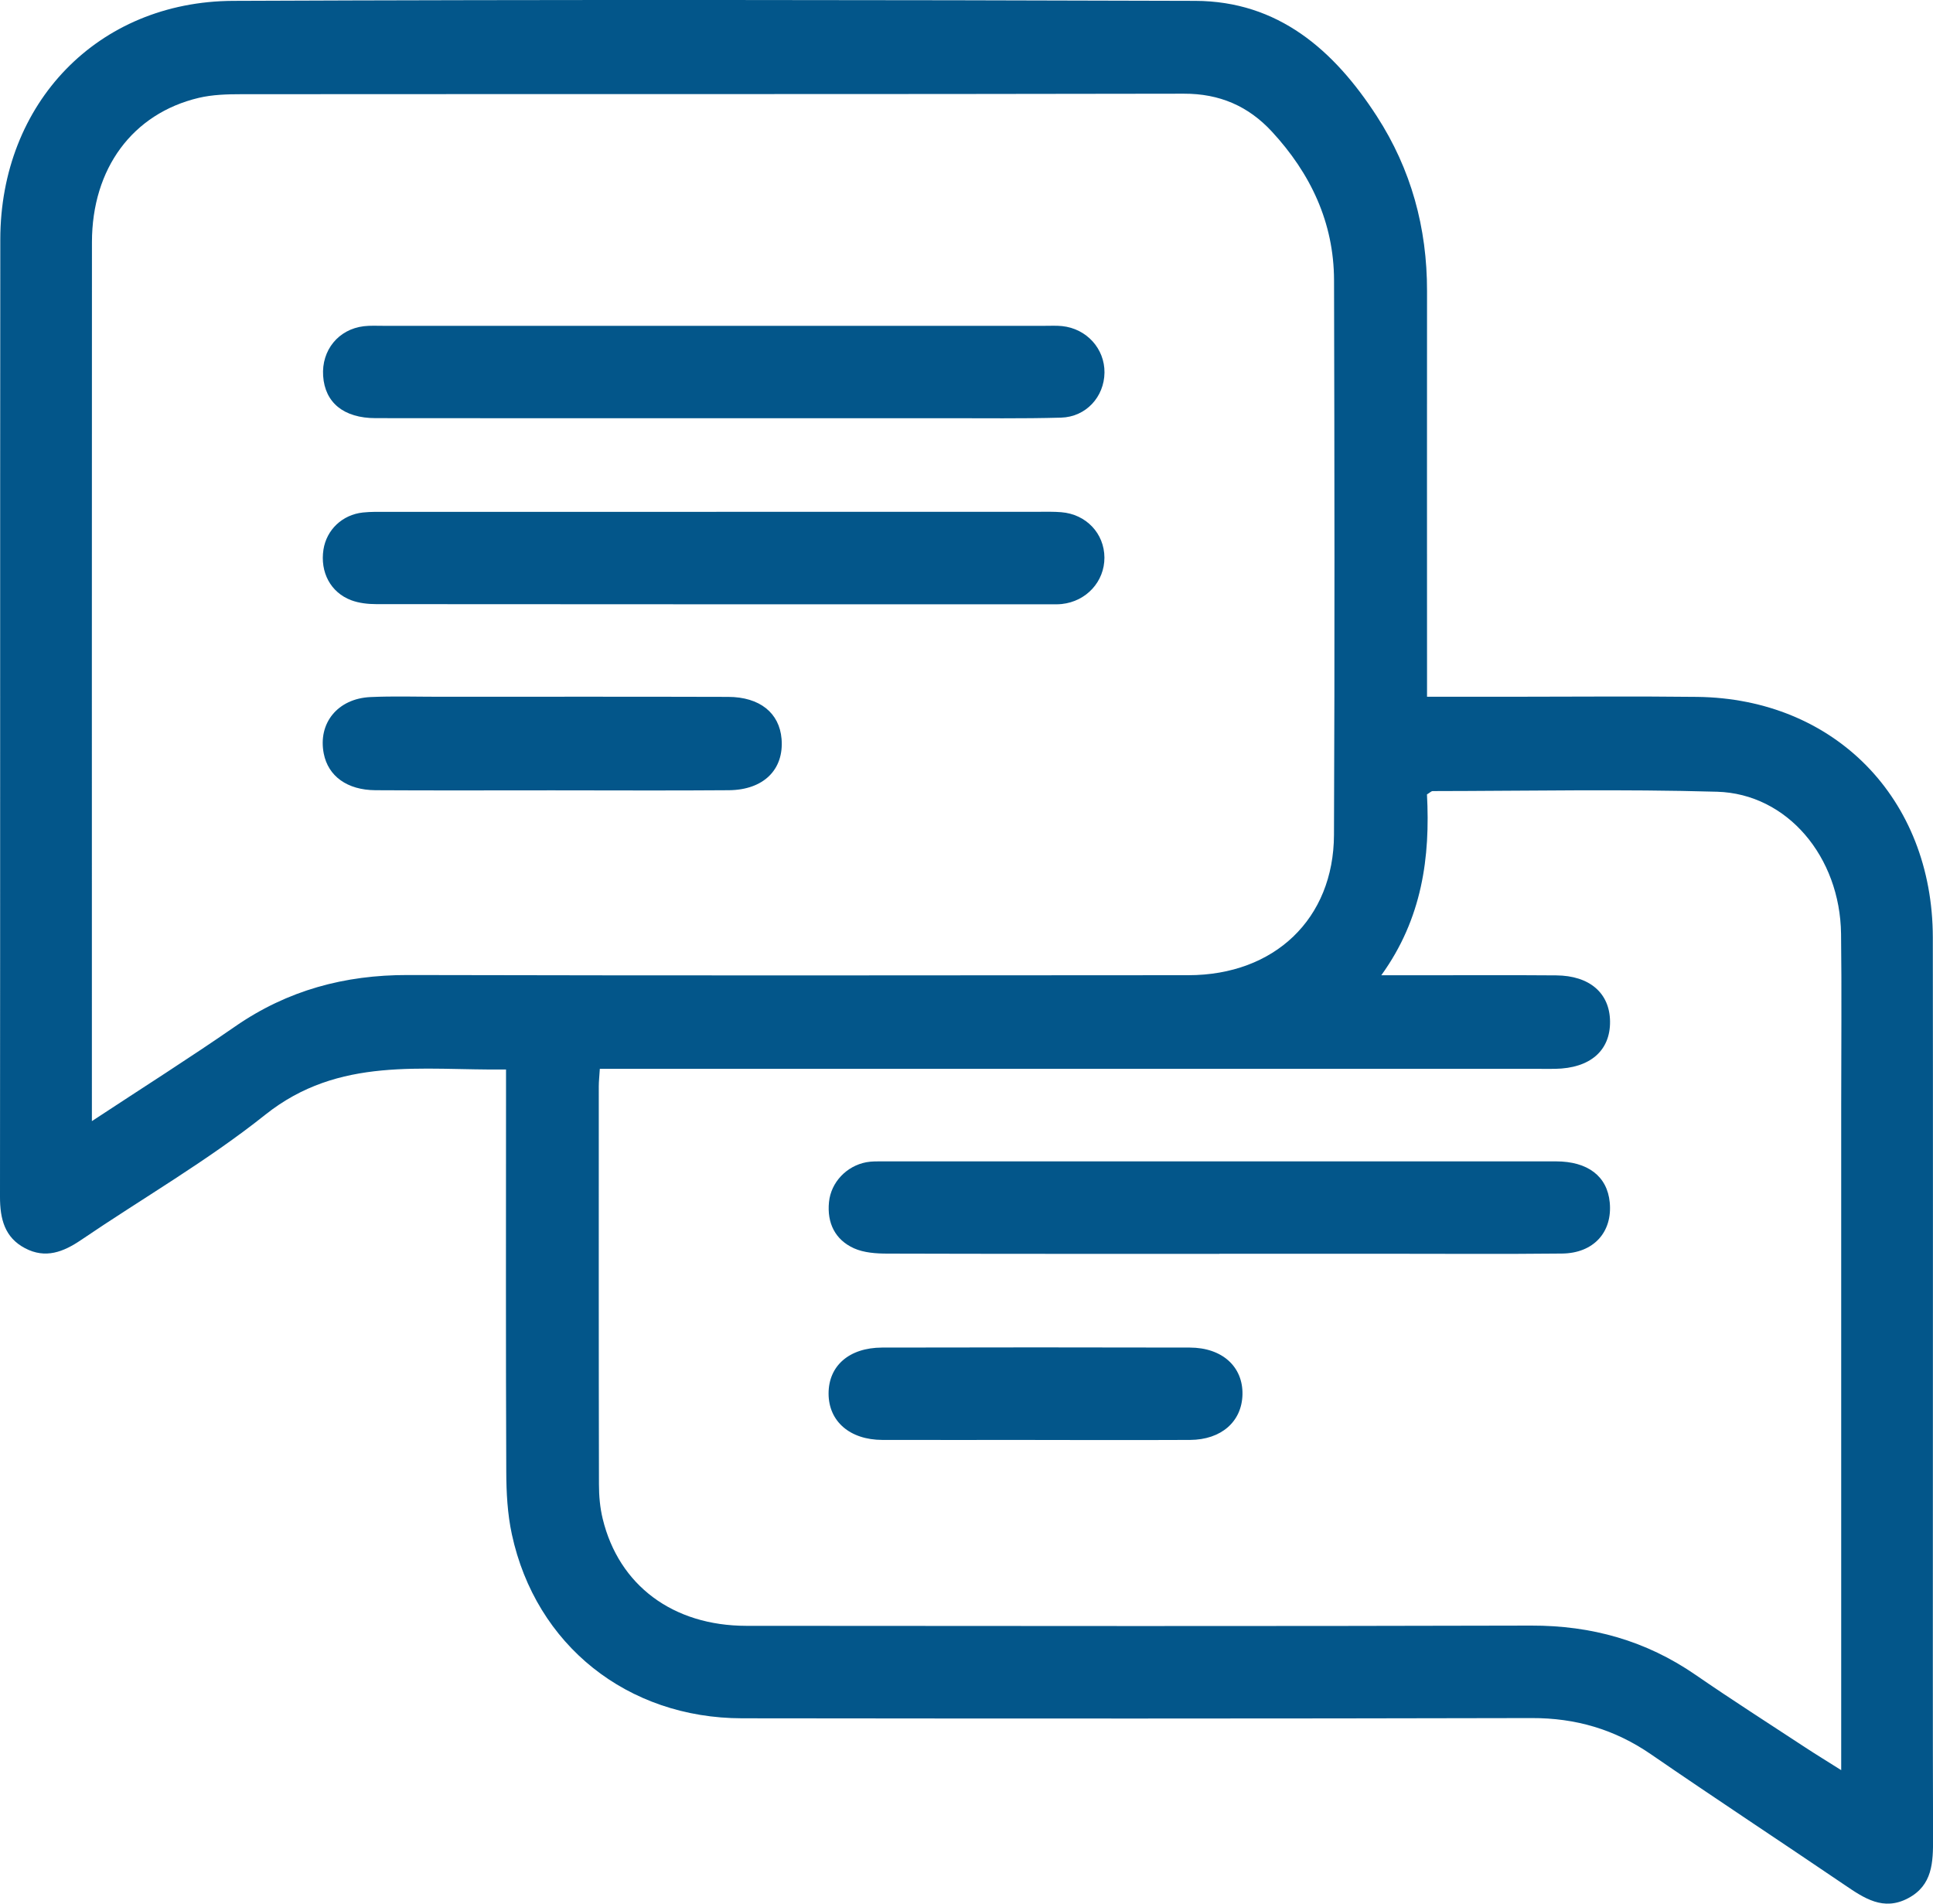
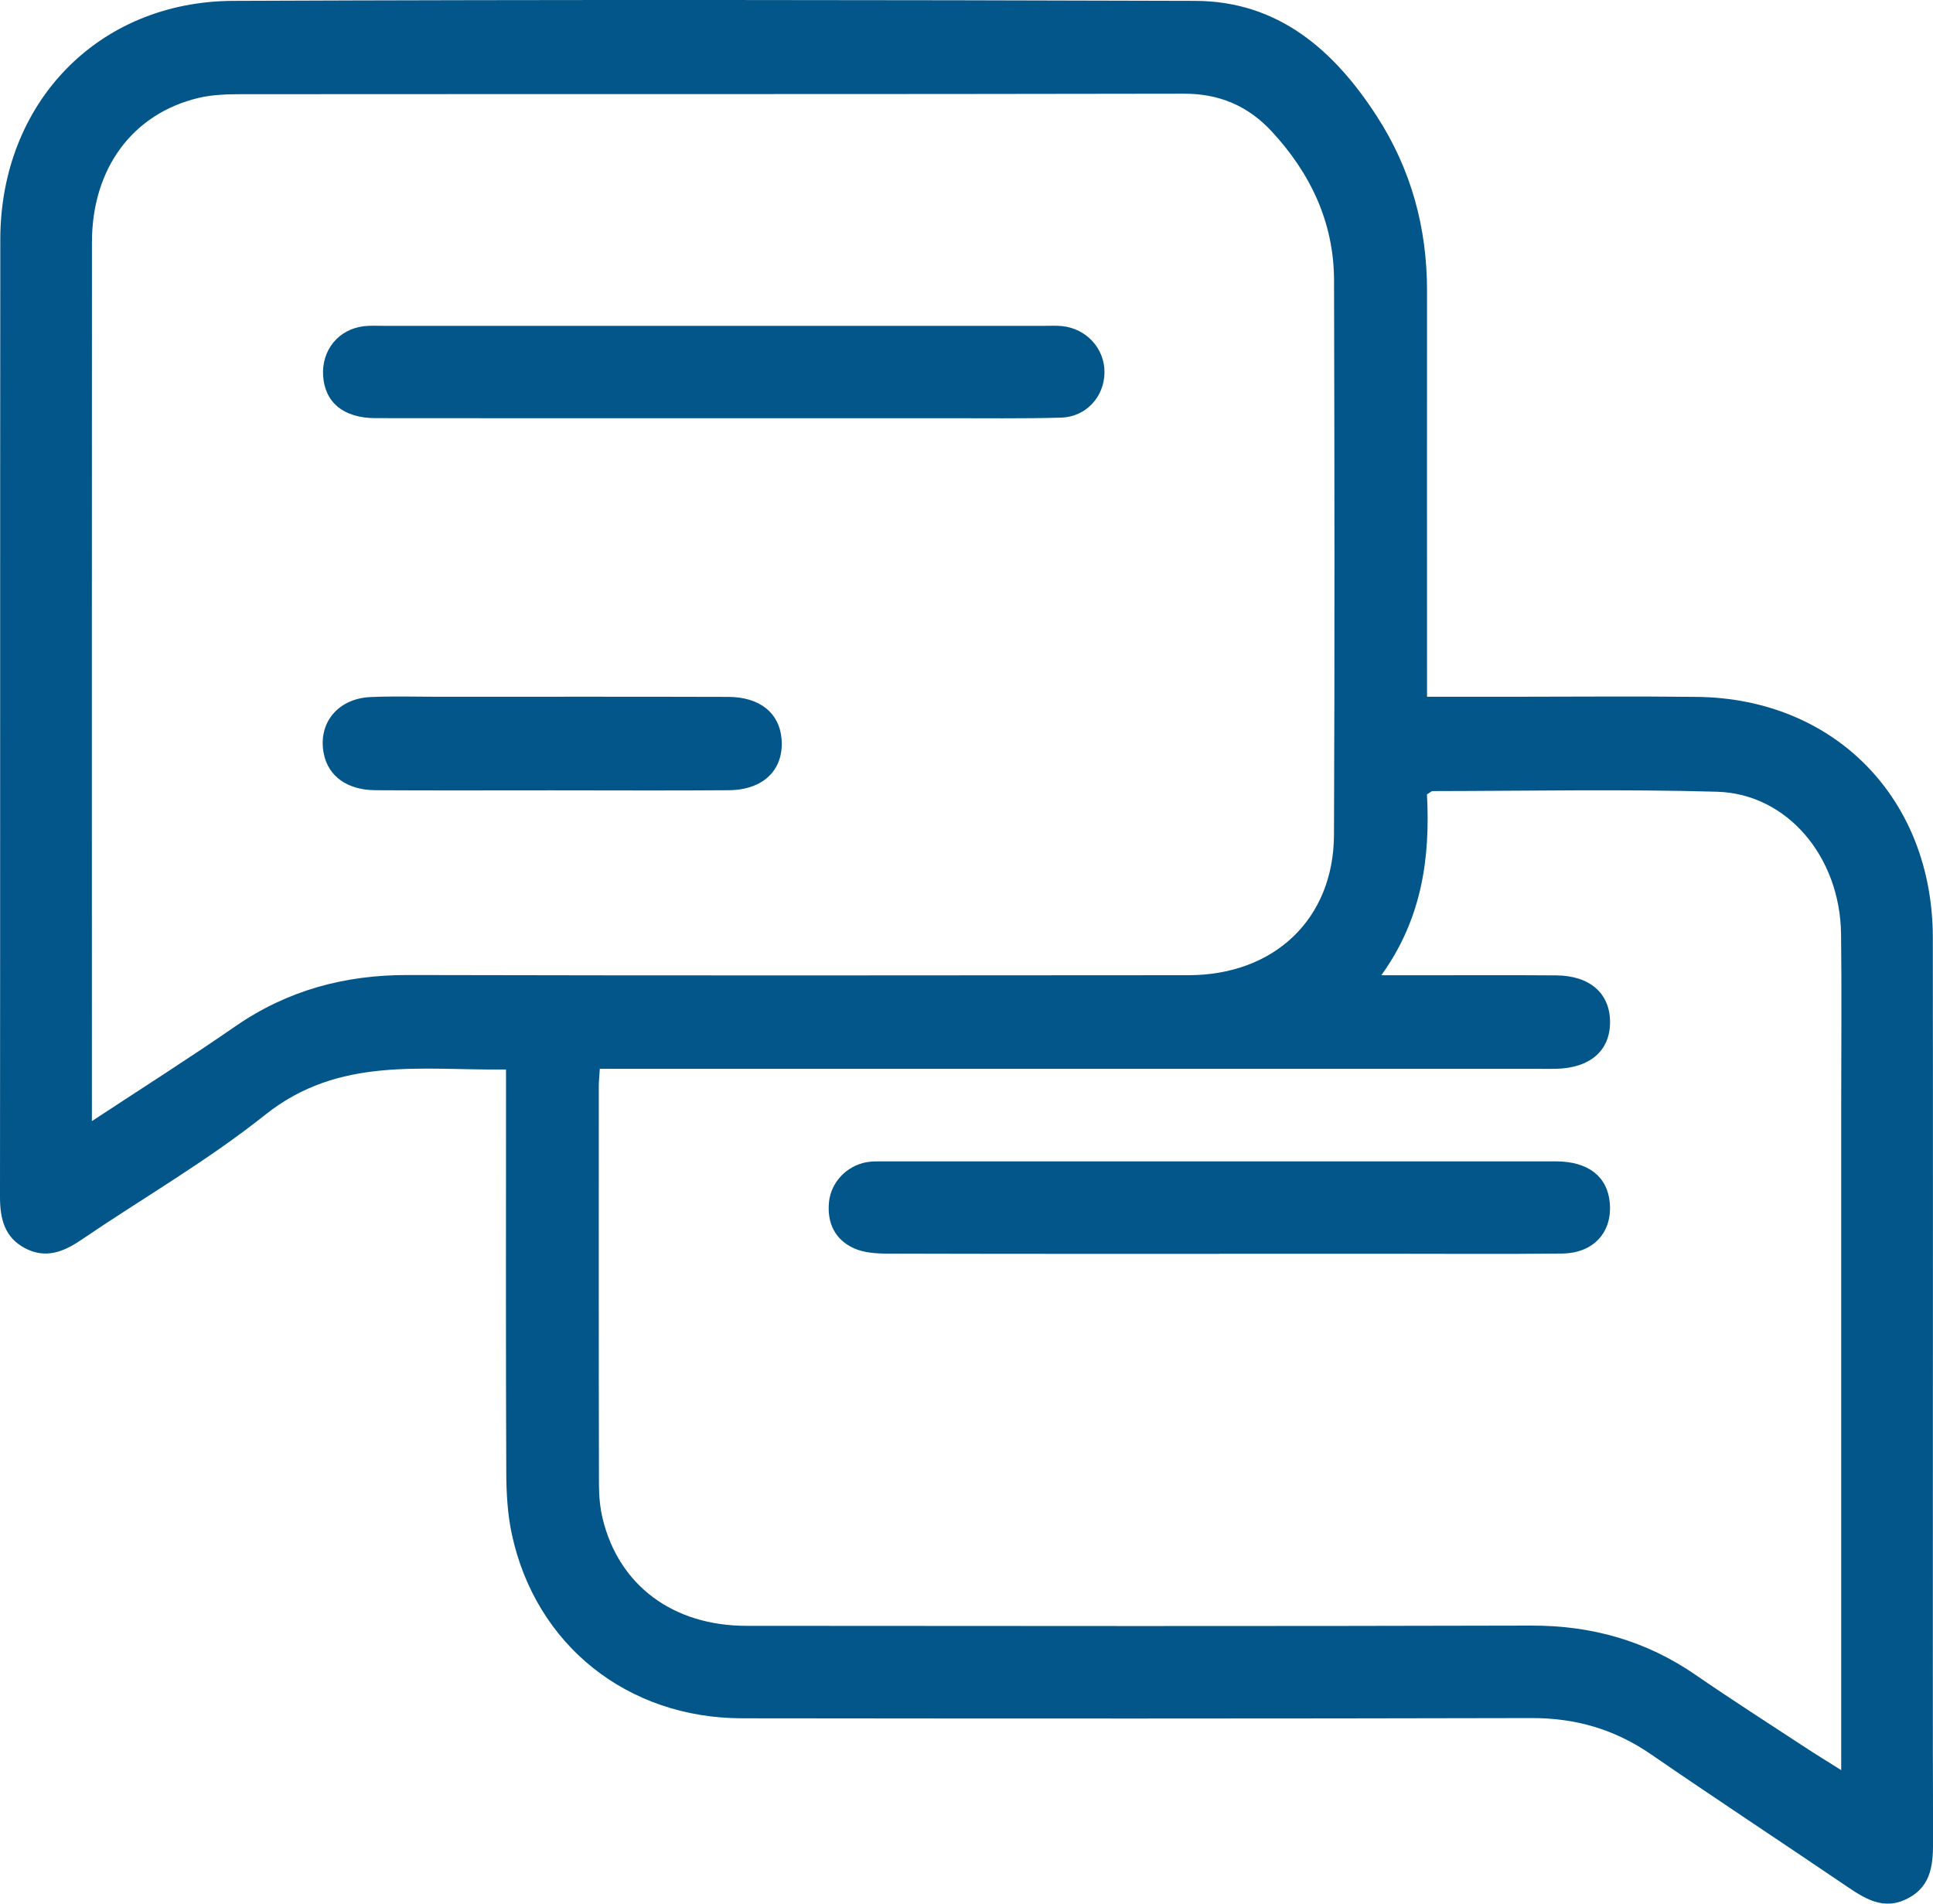
<svg xmlns="http://www.w3.org/2000/svg" width="65" height="64" viewBox="0 0 65 64" fill="none">
  <g clip-path="url(#clip0_62_103)">
    <path d="M47.986 23.425C48.953 23.425 49.819 23.425 50.685 23.425C52.813 23.425 54.94 23.404 57.068 23.429C61.693 23.484 64.986 26.846 64.994 31.514C65.002 37.659 64.996 43.804 64.996 49.949C64.996 53.9 64.99 57.851 65.002 61.802C65.004 62.609 64.988 63.384 64.159 63.82C63.332 64.256 62.688 63.82 62.028 63.371C59.864 61.901 57.676 60.465 55.521 58.982C54.301 58.142 52.987 57.757 51.505 57.761C42.656 57.782 33.807 57.779 24.958 57.769C21.094 57.765 18.014 55.307 17.212 51.583C17.064 50.899 17.026 50.18 17.024 49.477C17.006 45.282 17.016 41.088 17.016 36.893C17.016 36.606 17.016 36.319 17.016 35.956C14.185 35.991 11.399 35.502 8.919 37.478C6.973 39.029 4.796 40.282 2.732 41.684C2.131 42.093 1.529 42.327 0.841 41.964C0.155 41.604 0 40.977 0 40.24C0.01 29.51 0 18.781 0.01 8.05C0.014 3.468 3.288 0.049 7.839 0.029C18.622 -0.016 29.405 -0.004 40.189 0.029C42.977 0.037 44.855 1.678 46.297 3.906C47.449 5.686 47.99 7.659 47.986 9.787C47.982 14.005 47.986 18.224 47.986 22.442C47.986 22.732 47.986 23.021 47.986 23.425ZM3.088 37.693C4.805 36.563 6.379 35.567 7.909 34.508C9.667 33.292 11.592 32.776 13.712 32.78C22.462 32.8 31.212 32.794 39.961 32.786C42.855 32.784 44.845 30.893 44.857 28.07C44.884 21.852 44.874 15.637 44.859 9.42C44.853 7.474 44.066 5.828 42.77 4.425C41.978 3.568 41.011 3.146 39.808 3.15C29.246 3.171 18.682 3.159 8.12 3.167C7.64 3.167 7.146 3.181 6.683 3.29C4.458 3.818 3.094 5.664 3.092 8.14C3.087 17.722 3.09 27.302 3.09 36.884C3.09 37.095 3.09 37.306 3.09 37.694L3.088 37.693ZM61.913 59.512C61.913 59.115 61.913 58.857 61.913 58.599C61.913 51.456 61.913 44.312 61.913 37.171C61.913 35.244 61.933 33.32 61.908 31.393C61.875 28.808 60.1 26.686 57.74 26.618C54.553 26.526 51.361 26.592 48.172 26.596C48.133 26.596 48.093 26.641 47.984 26.708C48.095 28.808 47.829 30.875 46.448 32.788C47.025 32.788 47.43 32.788 47.833 32.788C49.331 32.788 50.831 32.78 52.328 32.792C53.456 32.8 54.13 33.39 54.14 34.34C54.151 35.324 53.469 35.914 52.299 35.934C52.105 35.938 51.912 35.934 51.72 35.934C41.52 35.934 31.321 35.934 21.12 35.934H20.17C20.155 36.19 20.135 36.356 20.135 36.522C20.135 40.983 20.131 45.446 20.141 49.906C20.141 50.293 20.176 50.69 20.267 51.063C20.81 53.3 22.629 54.658 25.098 54.66C33.896 54.666 42.693 54.676 51.491 54.652C53.516 54.647 55.345 55.157 57.017 56.309C58.234 57.148 59.48 57.943 60.714 58.754C61.071 58.988 61.433 59.209 61.913 59.512Z" fill="#03568A" />
    <path d="M23.937 14.06C20.168 14.06 16.4 14.064 12.633 14.058C11.556 14.058 10.926 13.535 10.866 12.64C10.808 11.774 11.38 11.069 12.236 10.967C12.451 10.942 12.67 10.954 12.887 10.954C20.302 10.954 27.719 10.954 35.134 10.954C35.328 10.954 35.522 10.944 35.714 10.963C36.539 11.049 37.149 11.723 37.14 12.528C37.13 13.341 36.52 14.017 35.679 14.041C34.375 14.078 33.071 14.058 31.767 14.06C29.159 14.06 26.549 14.06 23.941 14.06H23.937Z" fill="#03568A" />
-     <path d="M24.09 17.206C27.713 17.206 31.336 17.206 34.96 17.206C35.202 17.206 35.444 17.2 35.684 17.22C36.523 17.286 37.134 17.933 37.138 18.746C37.141 19.551 36.531 20.219 35.704 20.307C35.584 20.32 35.462 20.317 35.341 20.317C27.781 20.317 20.221 20.317 12.66 20.311C12.377 20.311 12.075 20.278 11.811 20.18C11.114 19.918 10.759 19.234 10.877 18.474C10.982 17.81 11.511 17.304 12.205 17.23C12.468 17.202 12.736 17.208 13.001 17.208C16.696 17.208 20.393 17.208 24.088 17.208L24.09 17.206Z" fill="#03568A" />
    <path d="M18.568 26.571C16.588 26.571 14.605 26.579 12.625 26.567C11.67 26.561 11.036 26.092 10.887 25.336C10.686 24.316 11.352 23.486 12.457 23.435C13.228 23.4 14.003 23.425 14.776 23.425C18.014 23.425 21.249 23.419 24.487 23.429C25.549 23.433 26.208 23.968 26.281 24.84C26.367 25.868 25.681 26.557 24.51 26.567C22.53 26.583 20.548 26.571 18.568 26.571Z" fill="#03568A" />
    <path d="M41.003 42.154C37.283 42.154 33.563 42.157 29.843 42.146C29.465 42.146 29.052 42.118 28.717 41.968C28.081 41.681 27.806 41.116 27.876 40.414C27.942 39.748 28.467 39.199 29.131 39.074C29.319 39.039 29.517 39.045 29.709 39.045C37.246 39.045 44.783 39.043 52.319 39.045C53.398 39.045 54.047 39.549 54.13 40.426C54.225 41.423 53.588 42.134 52.524 42.144C50.567 42.165 48.61 42.151 46.653 42.151C44.77 42.151 42.884 42.151 41.001 42.151L41.003 42.154Z" fill="#03568A" />
-     <path d="M34.807 48.41C33.094 48.41 31.381 48.414 29.668 48.41C28.576 48.406 27.866 47.786 27.862 46.856C27.859 45.92 28.552 45.309 29.66 45.305C33.109 45.297 36.56 45.297 40.009 45.305C41.1 45.307 41.801 45.95 41.78 46.884C41.759 47.794 41.067 48.404 40.019 48.41C38.283 48.418 36.545 48.412 34.809 48.412L34.807 48.41Z" fill="#03568A" />
  </g>
  <defs>
    <clipPath id="clip0_62_103">
      <rect width="65" height="64" fill="white" />
    </clipPath>
  </defs>
</svg>